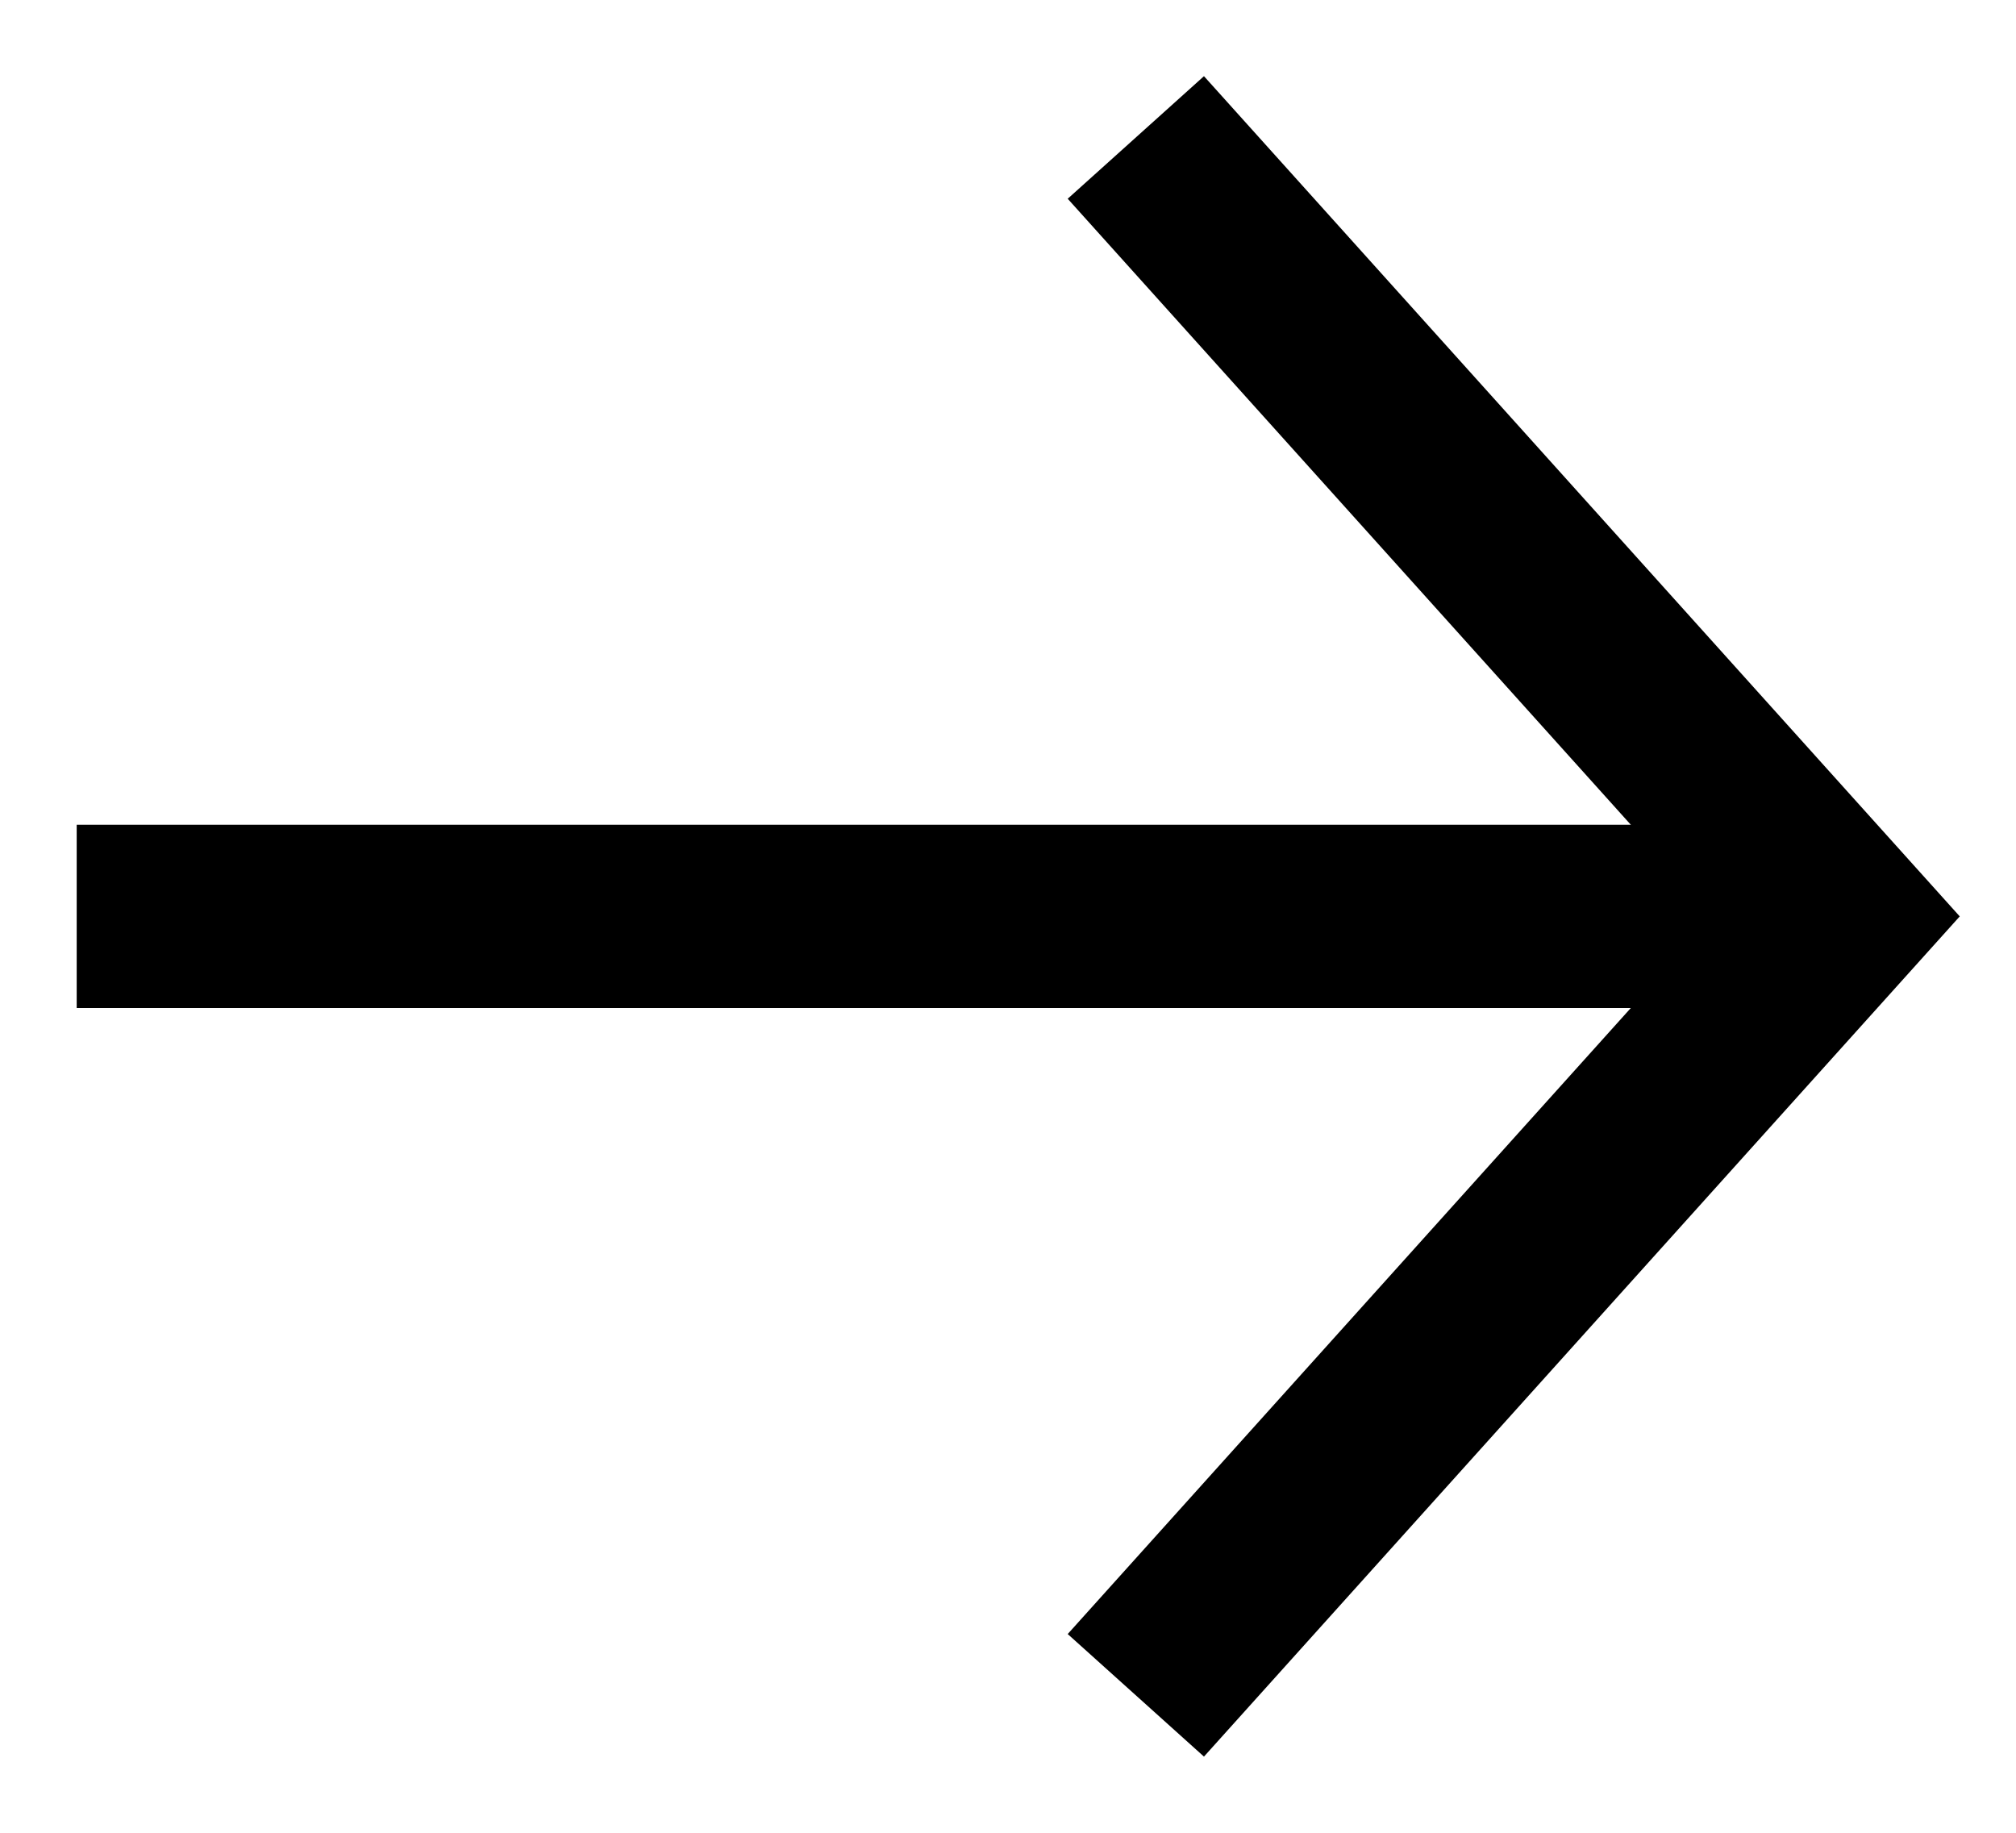
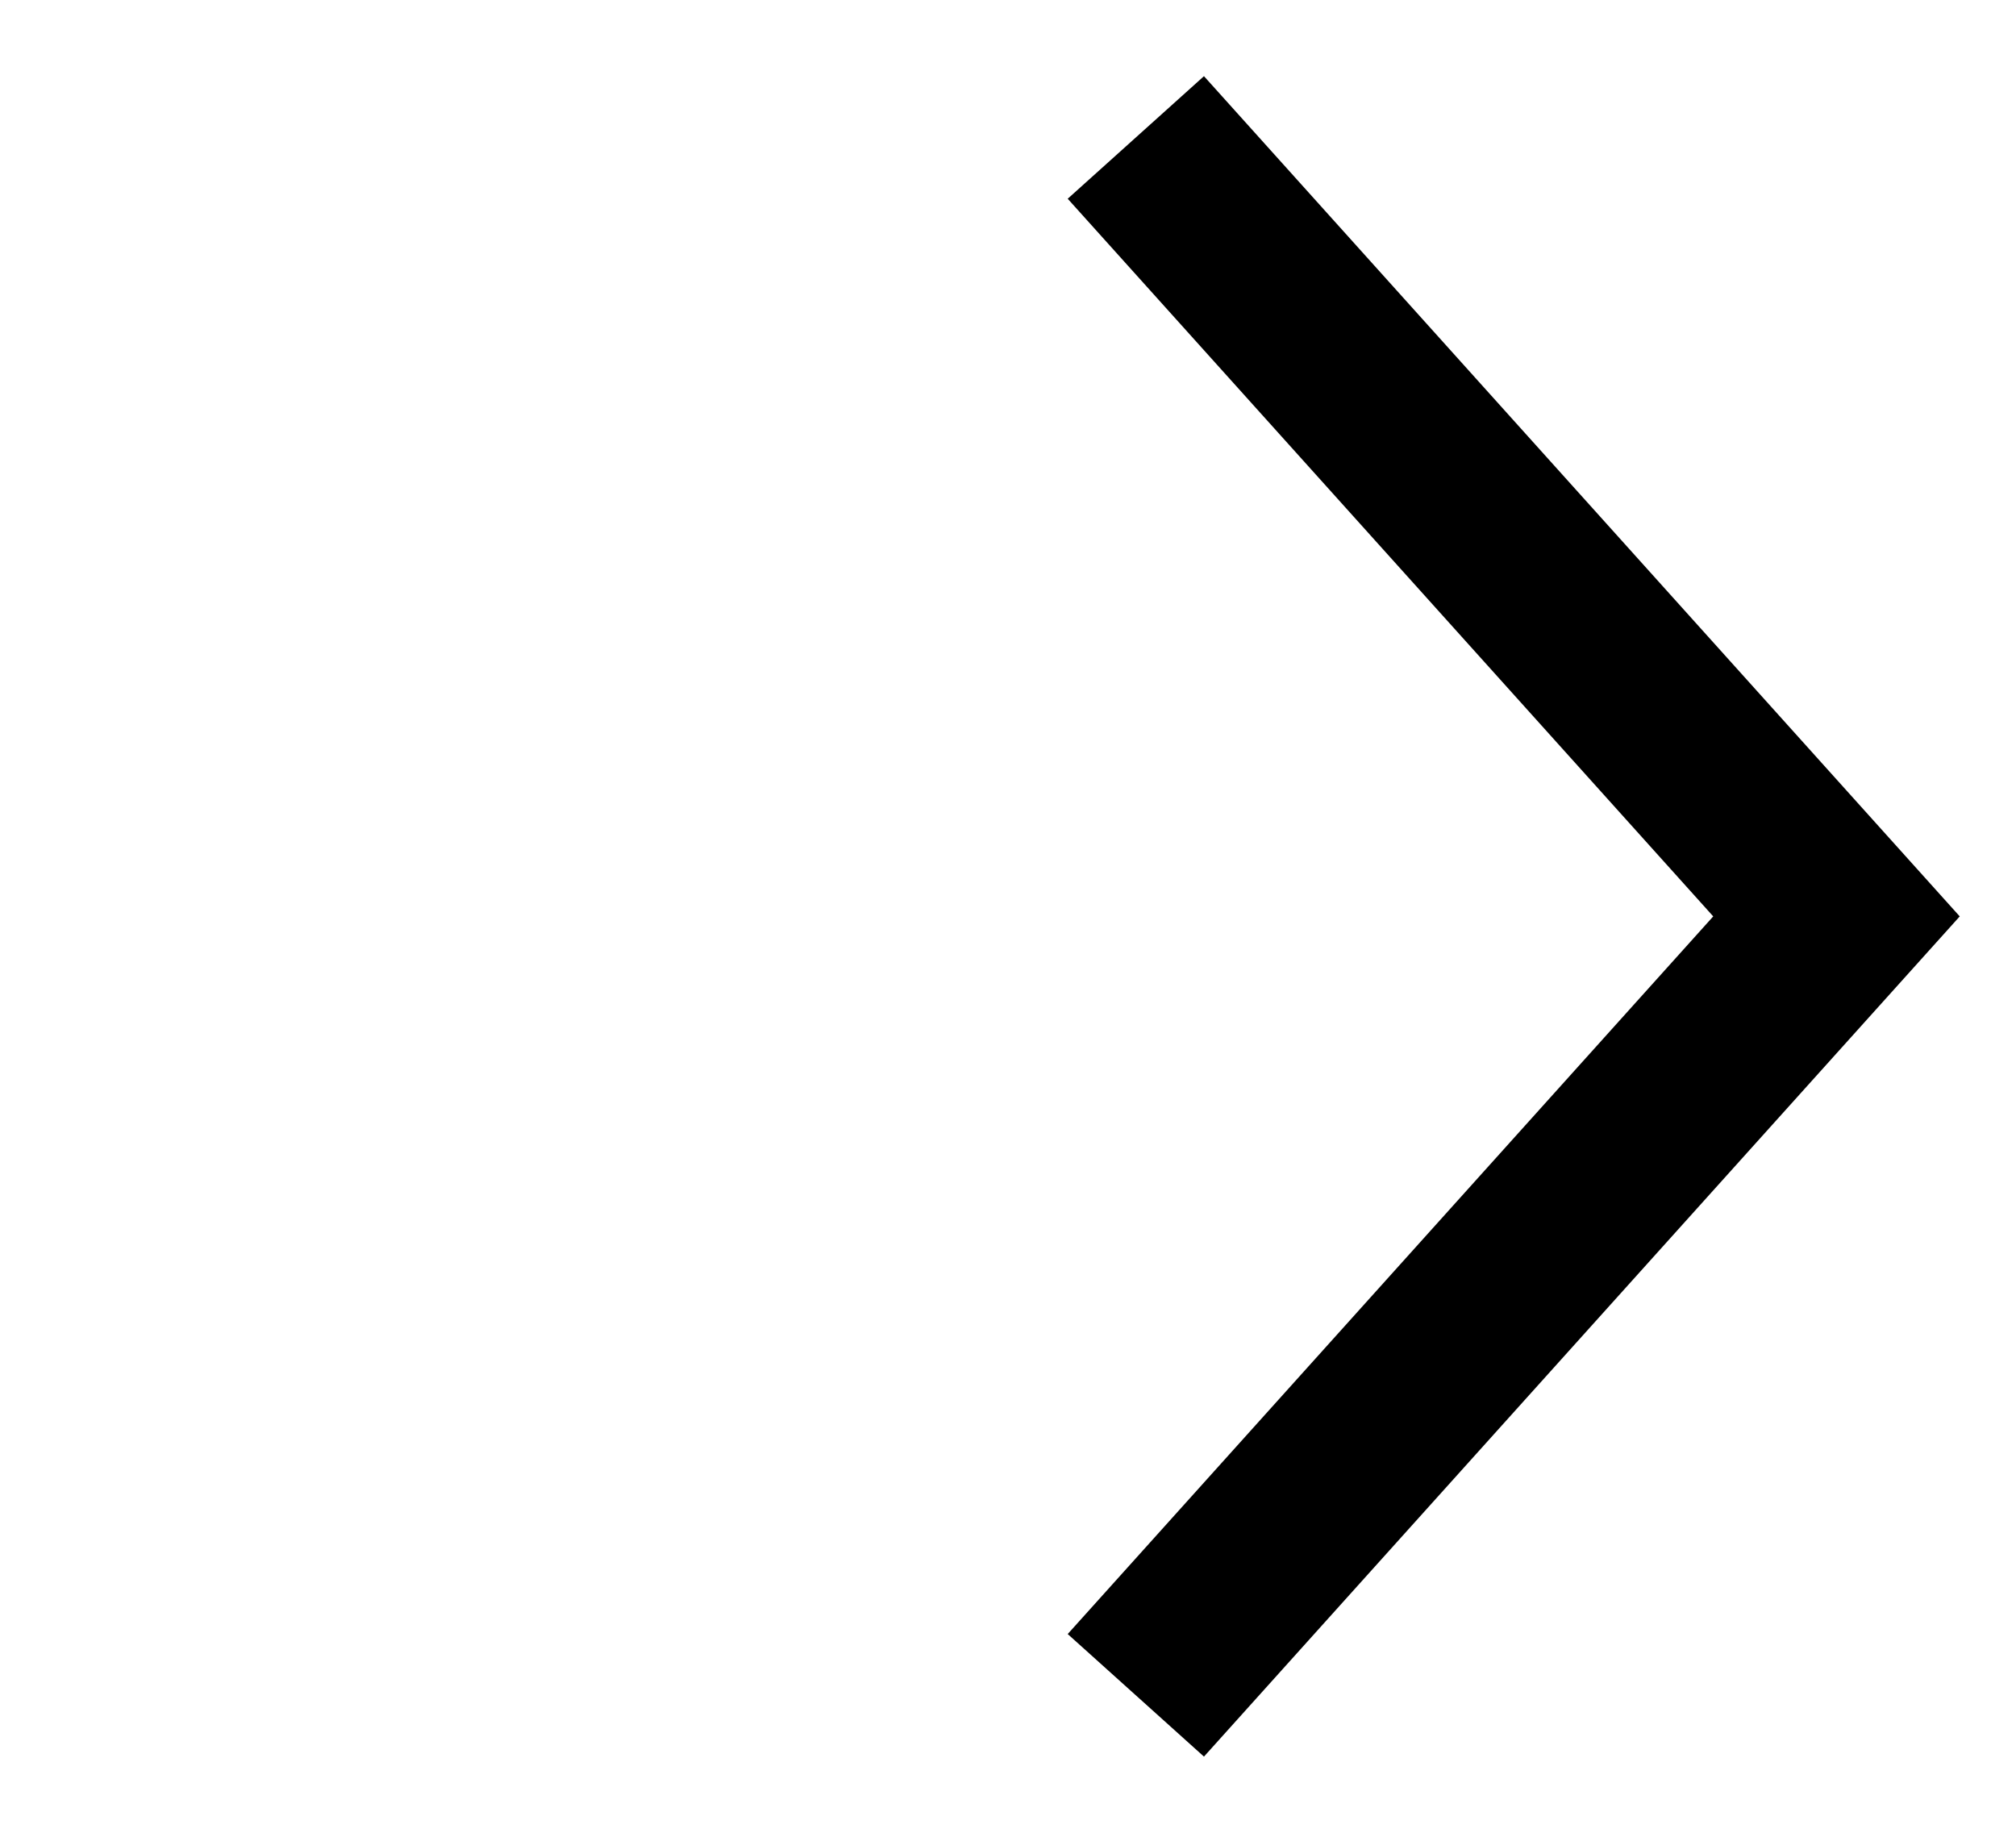
<svg xmlns="http://www.w3.org/2000/svg" width="22px" height="20px" viewBox="0 0 22 20" version="1.1">
  <title>Group 7</title>
  <desc>Created with Sketch.</desc>
  <g id="Maquette-2" stroke="none" stroke-width="1" fill="none" fill-rule="evenodd">
    <g id="1_Extended_yellow" transform="translate(-777, -2912)" stroke="#000000" stroke-width="2">
      <g id="Group-2" transform="translate(788, 2922) rotate(-90) translate(-788, -2922) translate(779.5, 2911.5)">
        <g id="Group-7" transform="translate(-0, 0.022)">
          <polyline id="Path-4" points="0 11.873 8.5 19.519 17 11.873" />
-           <path d="M8.5,19.519 L8.5,0.315" id="Path-5" />
        </g>
      </g>
    </g>
  </g>
</svg>